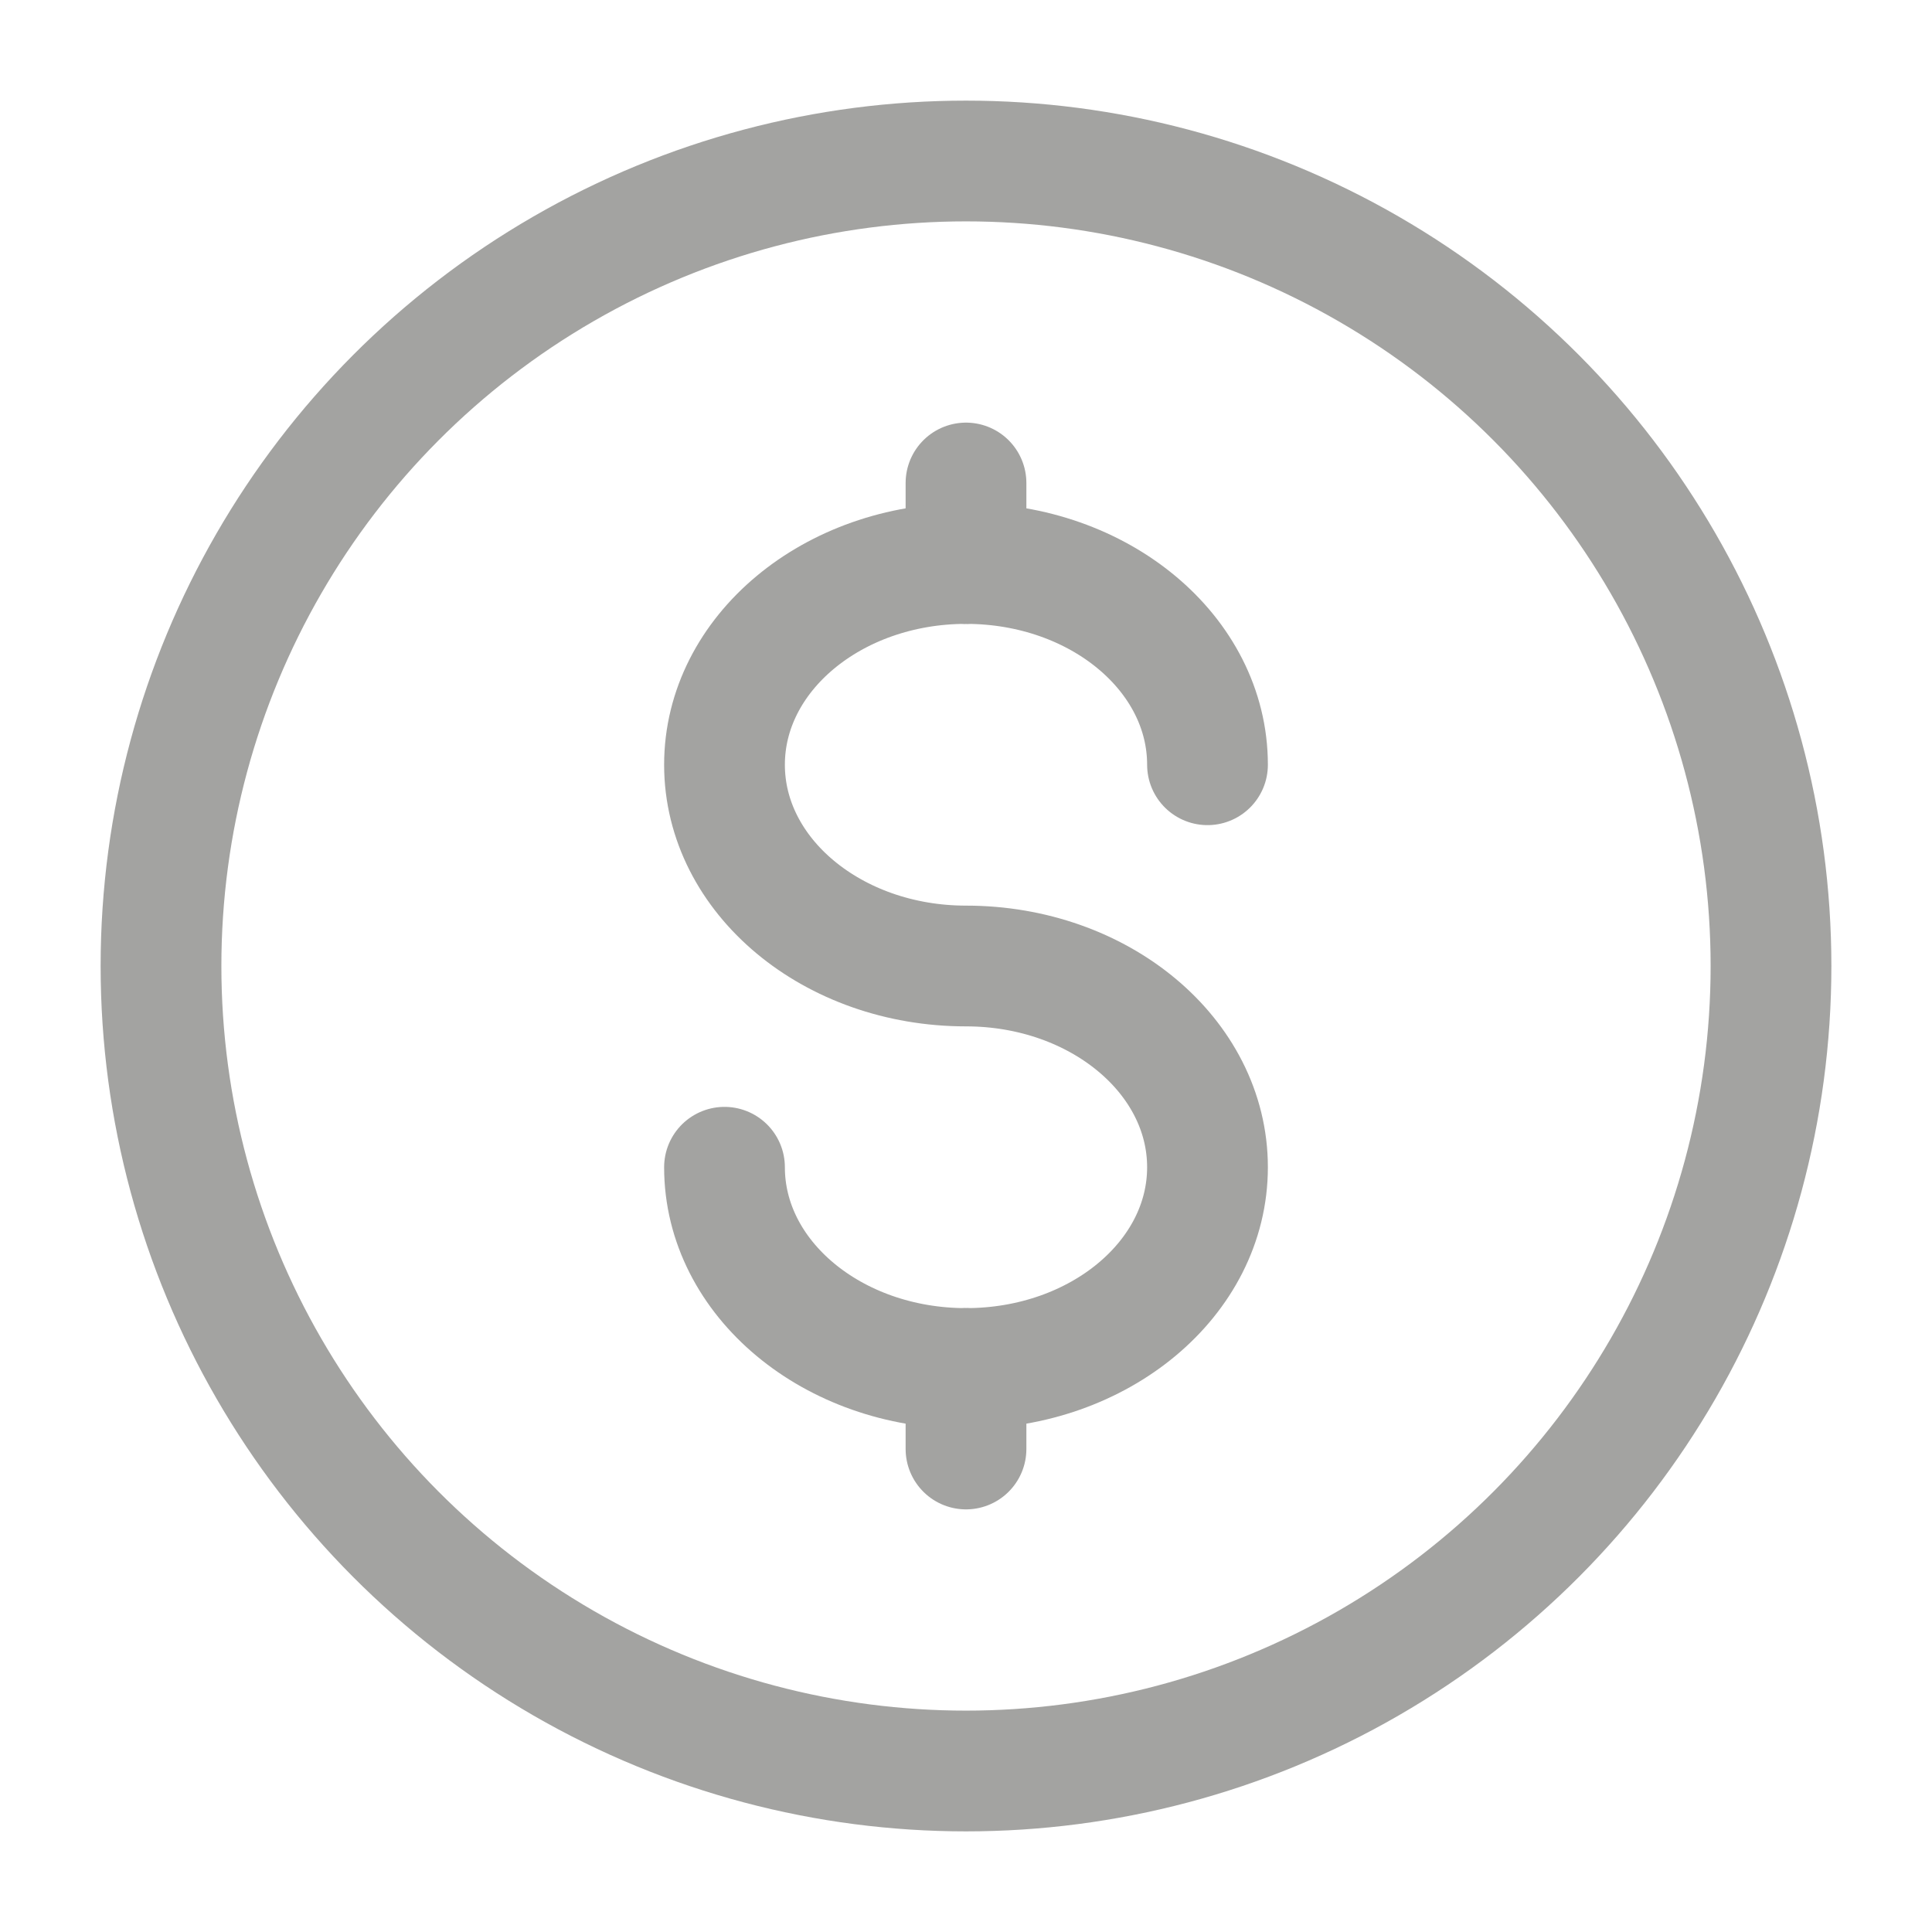
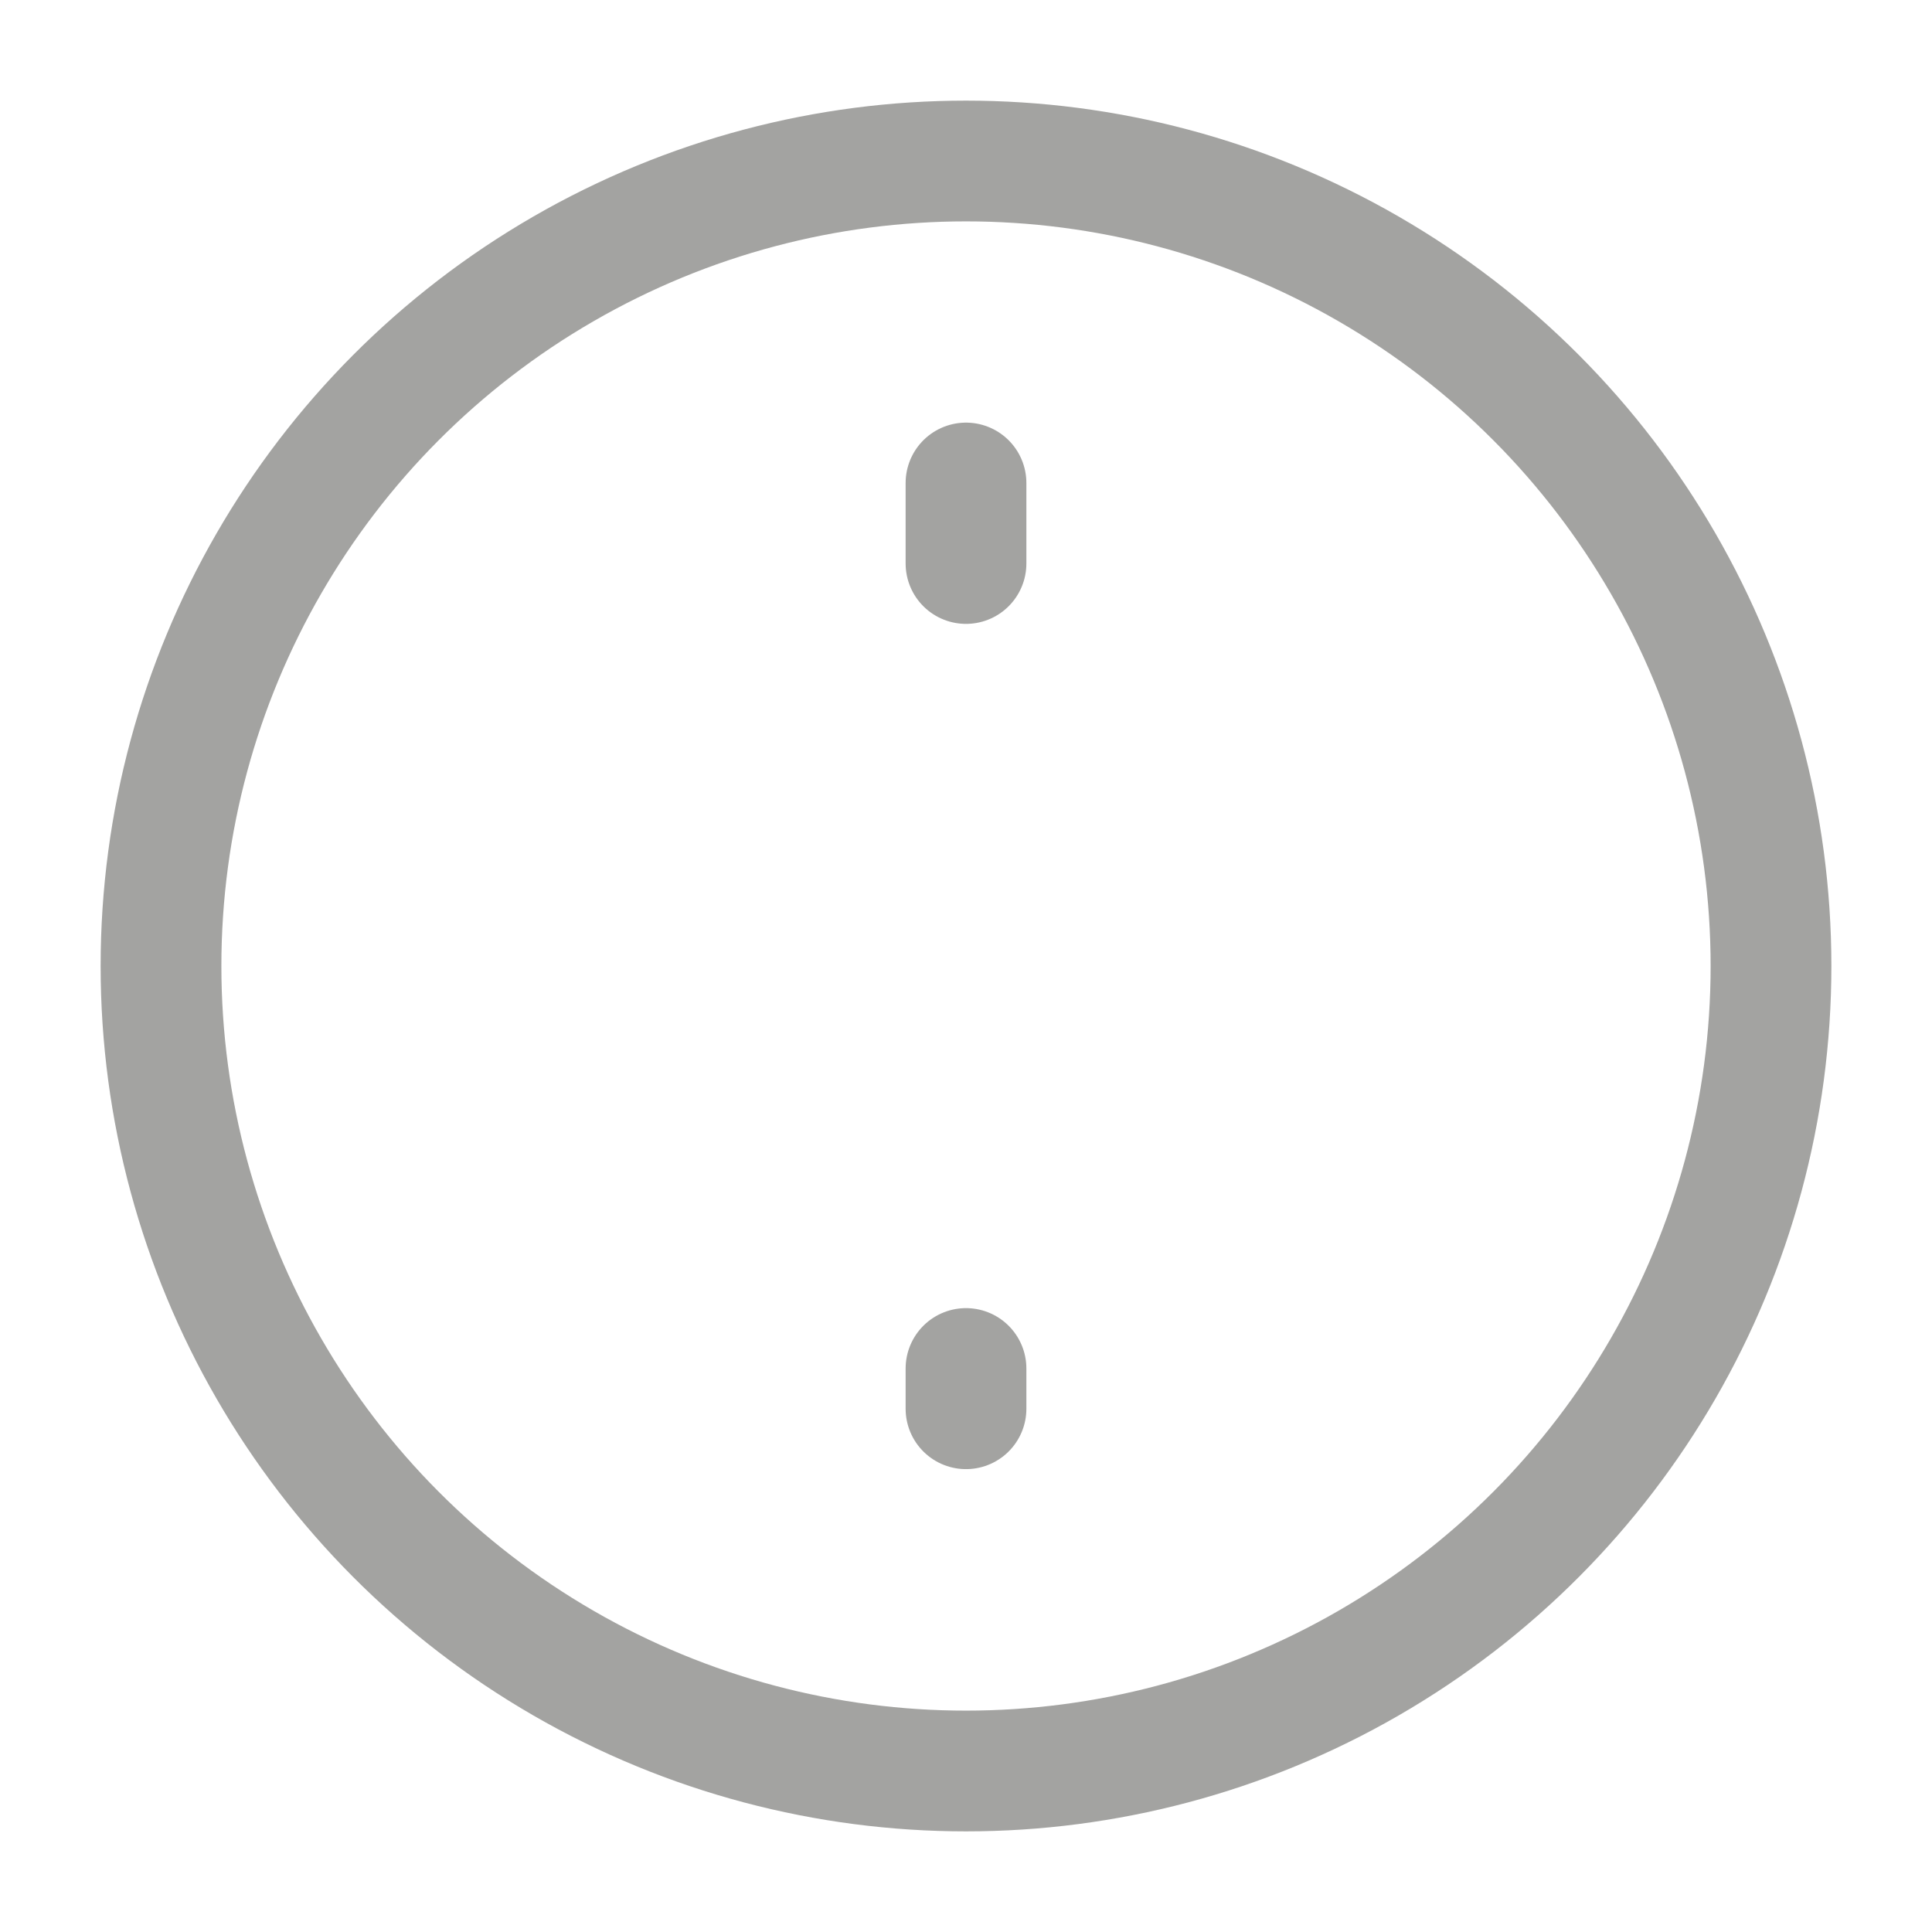
<svg xmlns="http://www.w3.org/2000/svg" width="24" height="24" viewBox="0 0 24 24" fill="none">
  <circle cx="12" cy="12" r="10" stroke="#A3A3A1" stroke-width="1.5" />
-   <path d="M12 17V17.5V18" stroke="#A3A3A1" stroke-width="1.5" stroke-linecap="round" />
+   <path d="M12 17V17.5" stroke="#A3A3A1" stroke-width="1.5" stroke-linecap="round" />
  <path d="M12 6V6.5V7" stroke="#A3A3A1" stroke-width="1.5" stroke-linecap="round" />
-   <path d="M15 9.5C15 8.119 13.657 7 12 7C10.343 7 9 8.119 9 9.5C9 10.881 10.343 12 12 12C13.657 12 15 13.119 15 14.5C15 15.881 13.657 17 12 17C10.343 17 9 15.881 9 14.5" stroke="#A3A3A1" stroke-width="1.5" stroke-linecap="round" />
</svg>